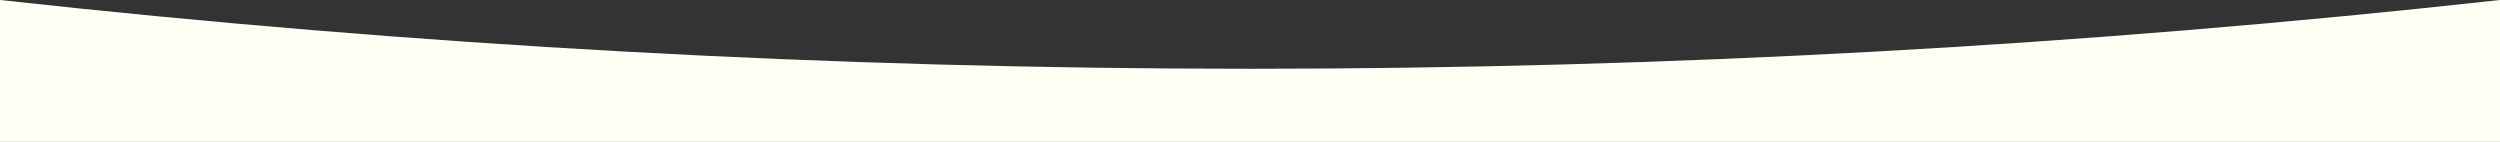
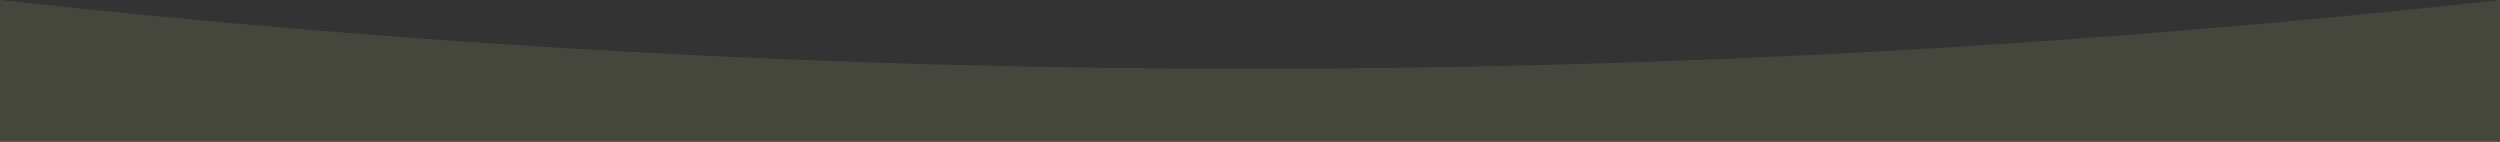
<svg xmlns="http://www.w3.org/2000/svg" id="_レイヤー_1" width="1920" height="108.96" viewBox="0 0 1920 108.96">
  <rect x="0" y="0" width="1920" height="108.96" fill="#333333" stroke="none" />
-   <path d="M1920,108.96H0V0C638.06,70.44,1281.94,70.44,1920,0V108.96Z" fill="#fff" />
  <path d="M1920,108.96H0V0C638.06,70.44,1281.94,70.44,1920,0V108.96Z" fill="#f5ff94" opacity=".1" />
</svg>